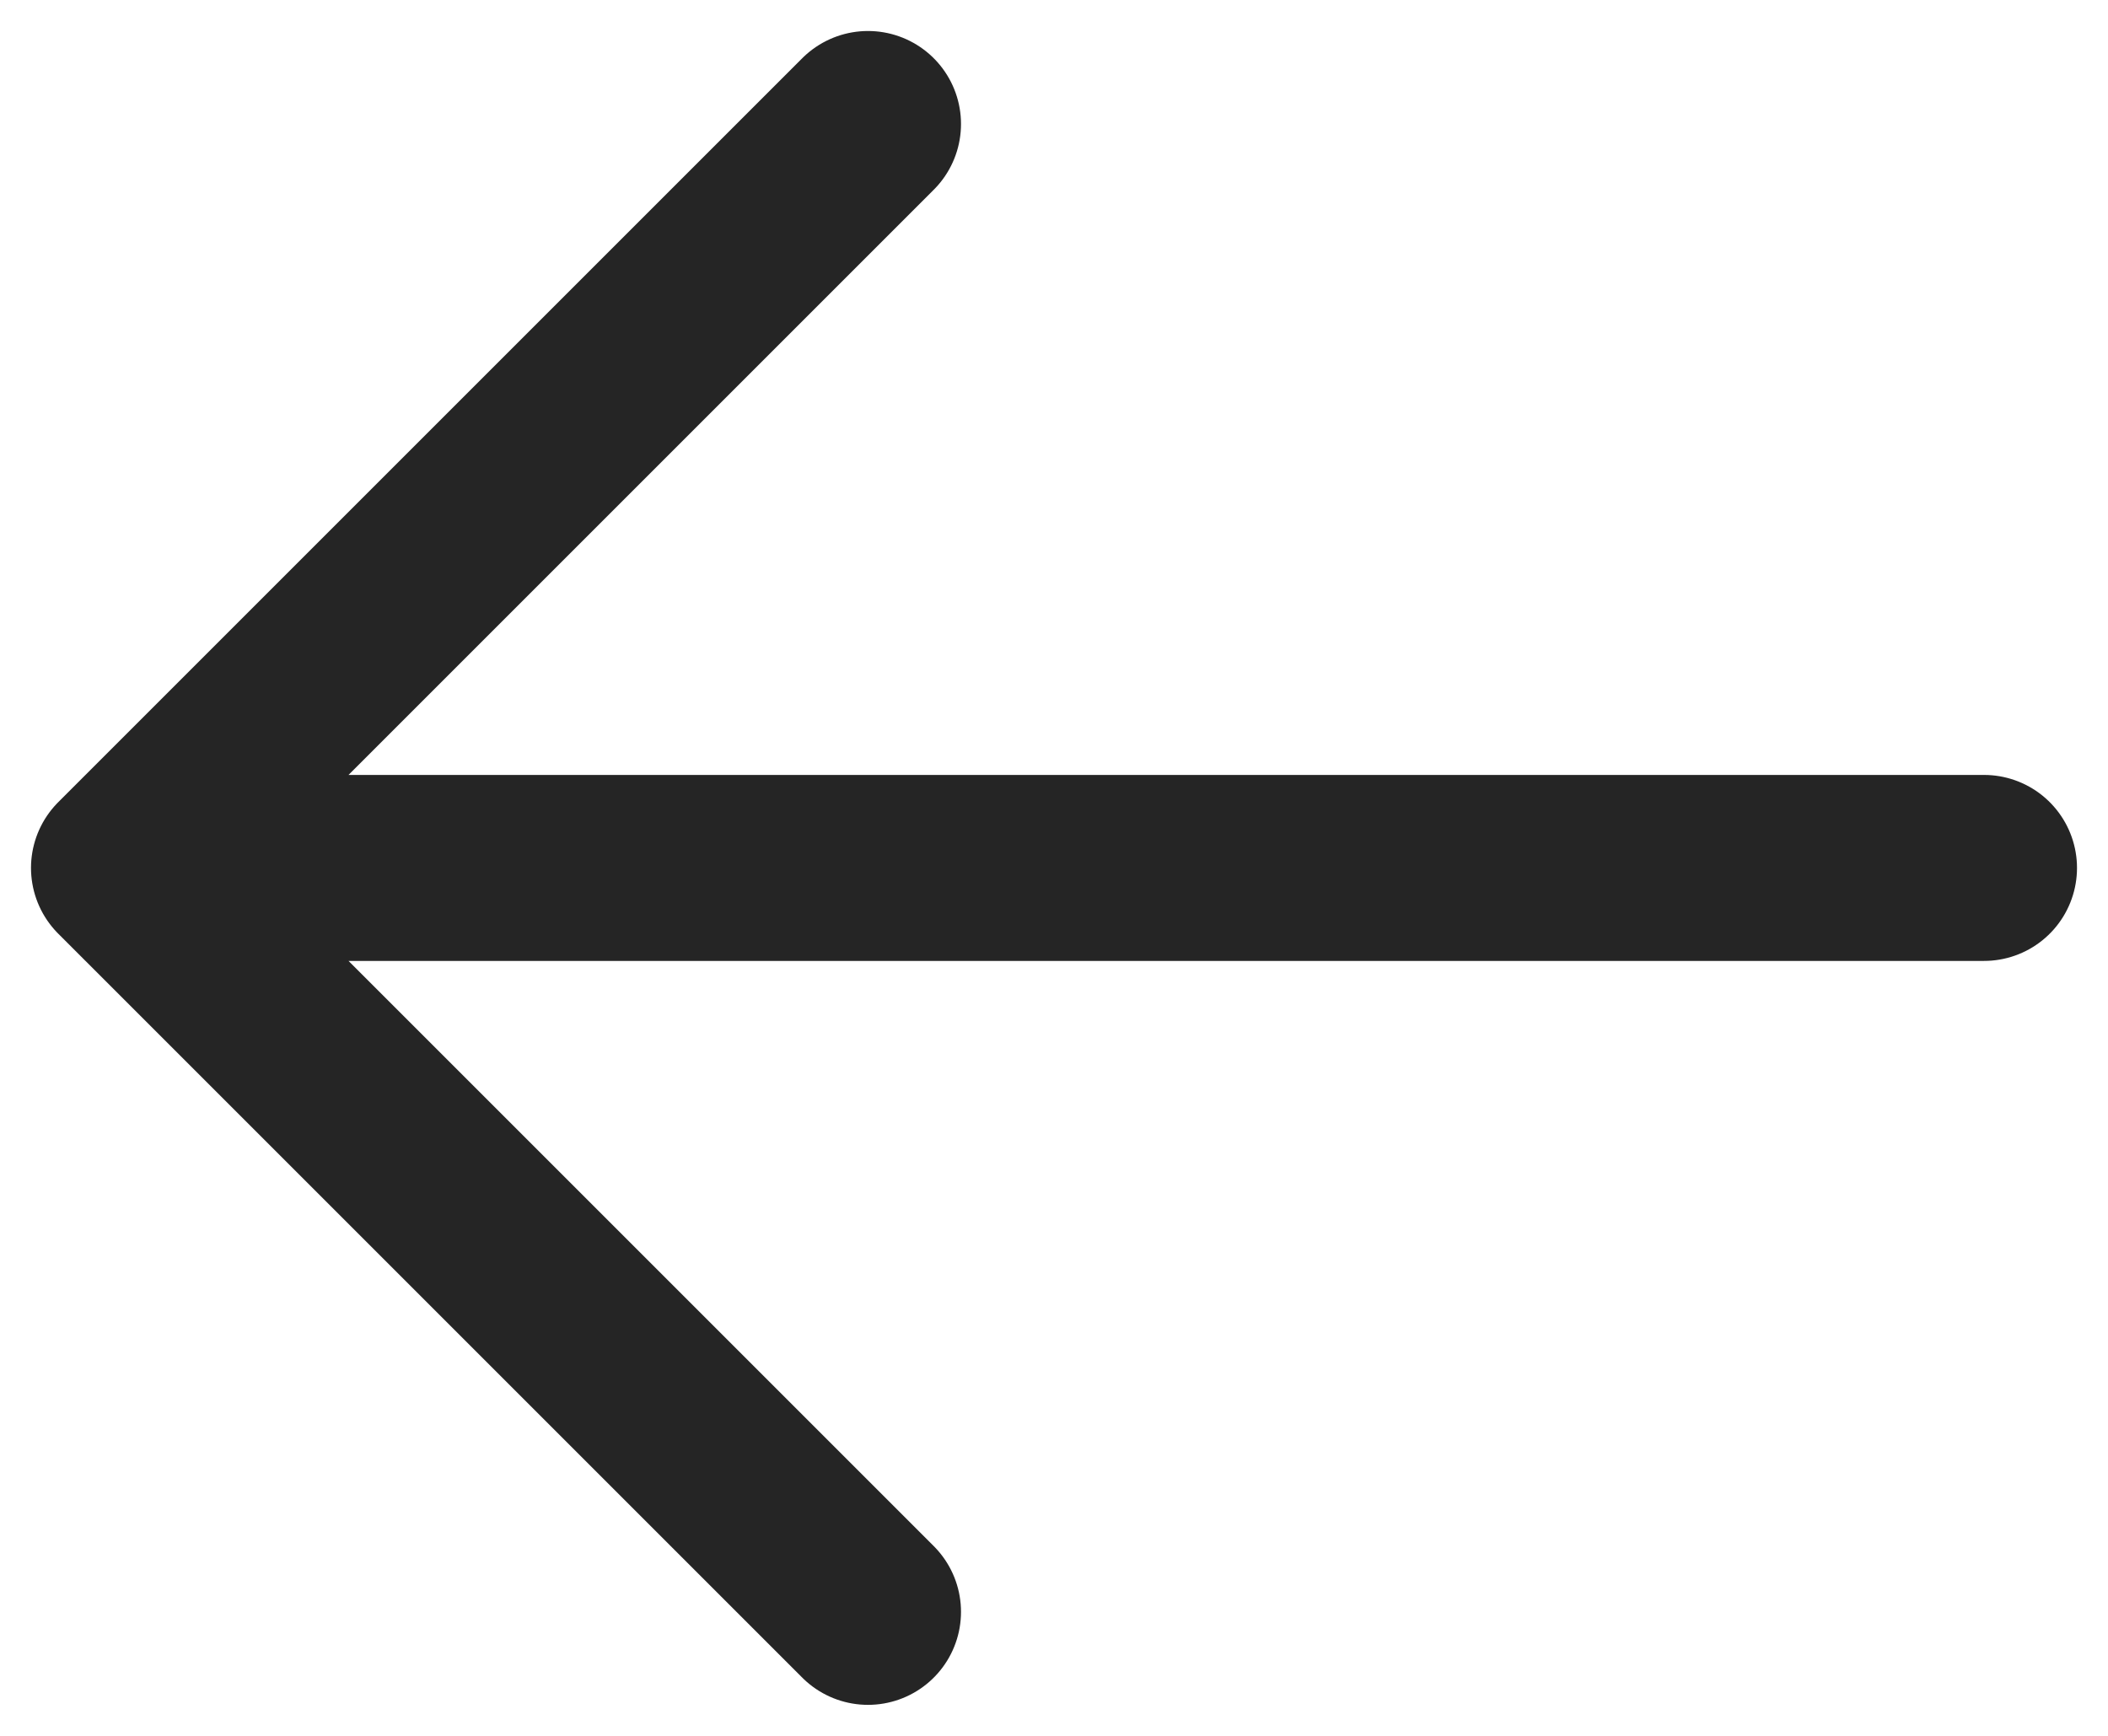
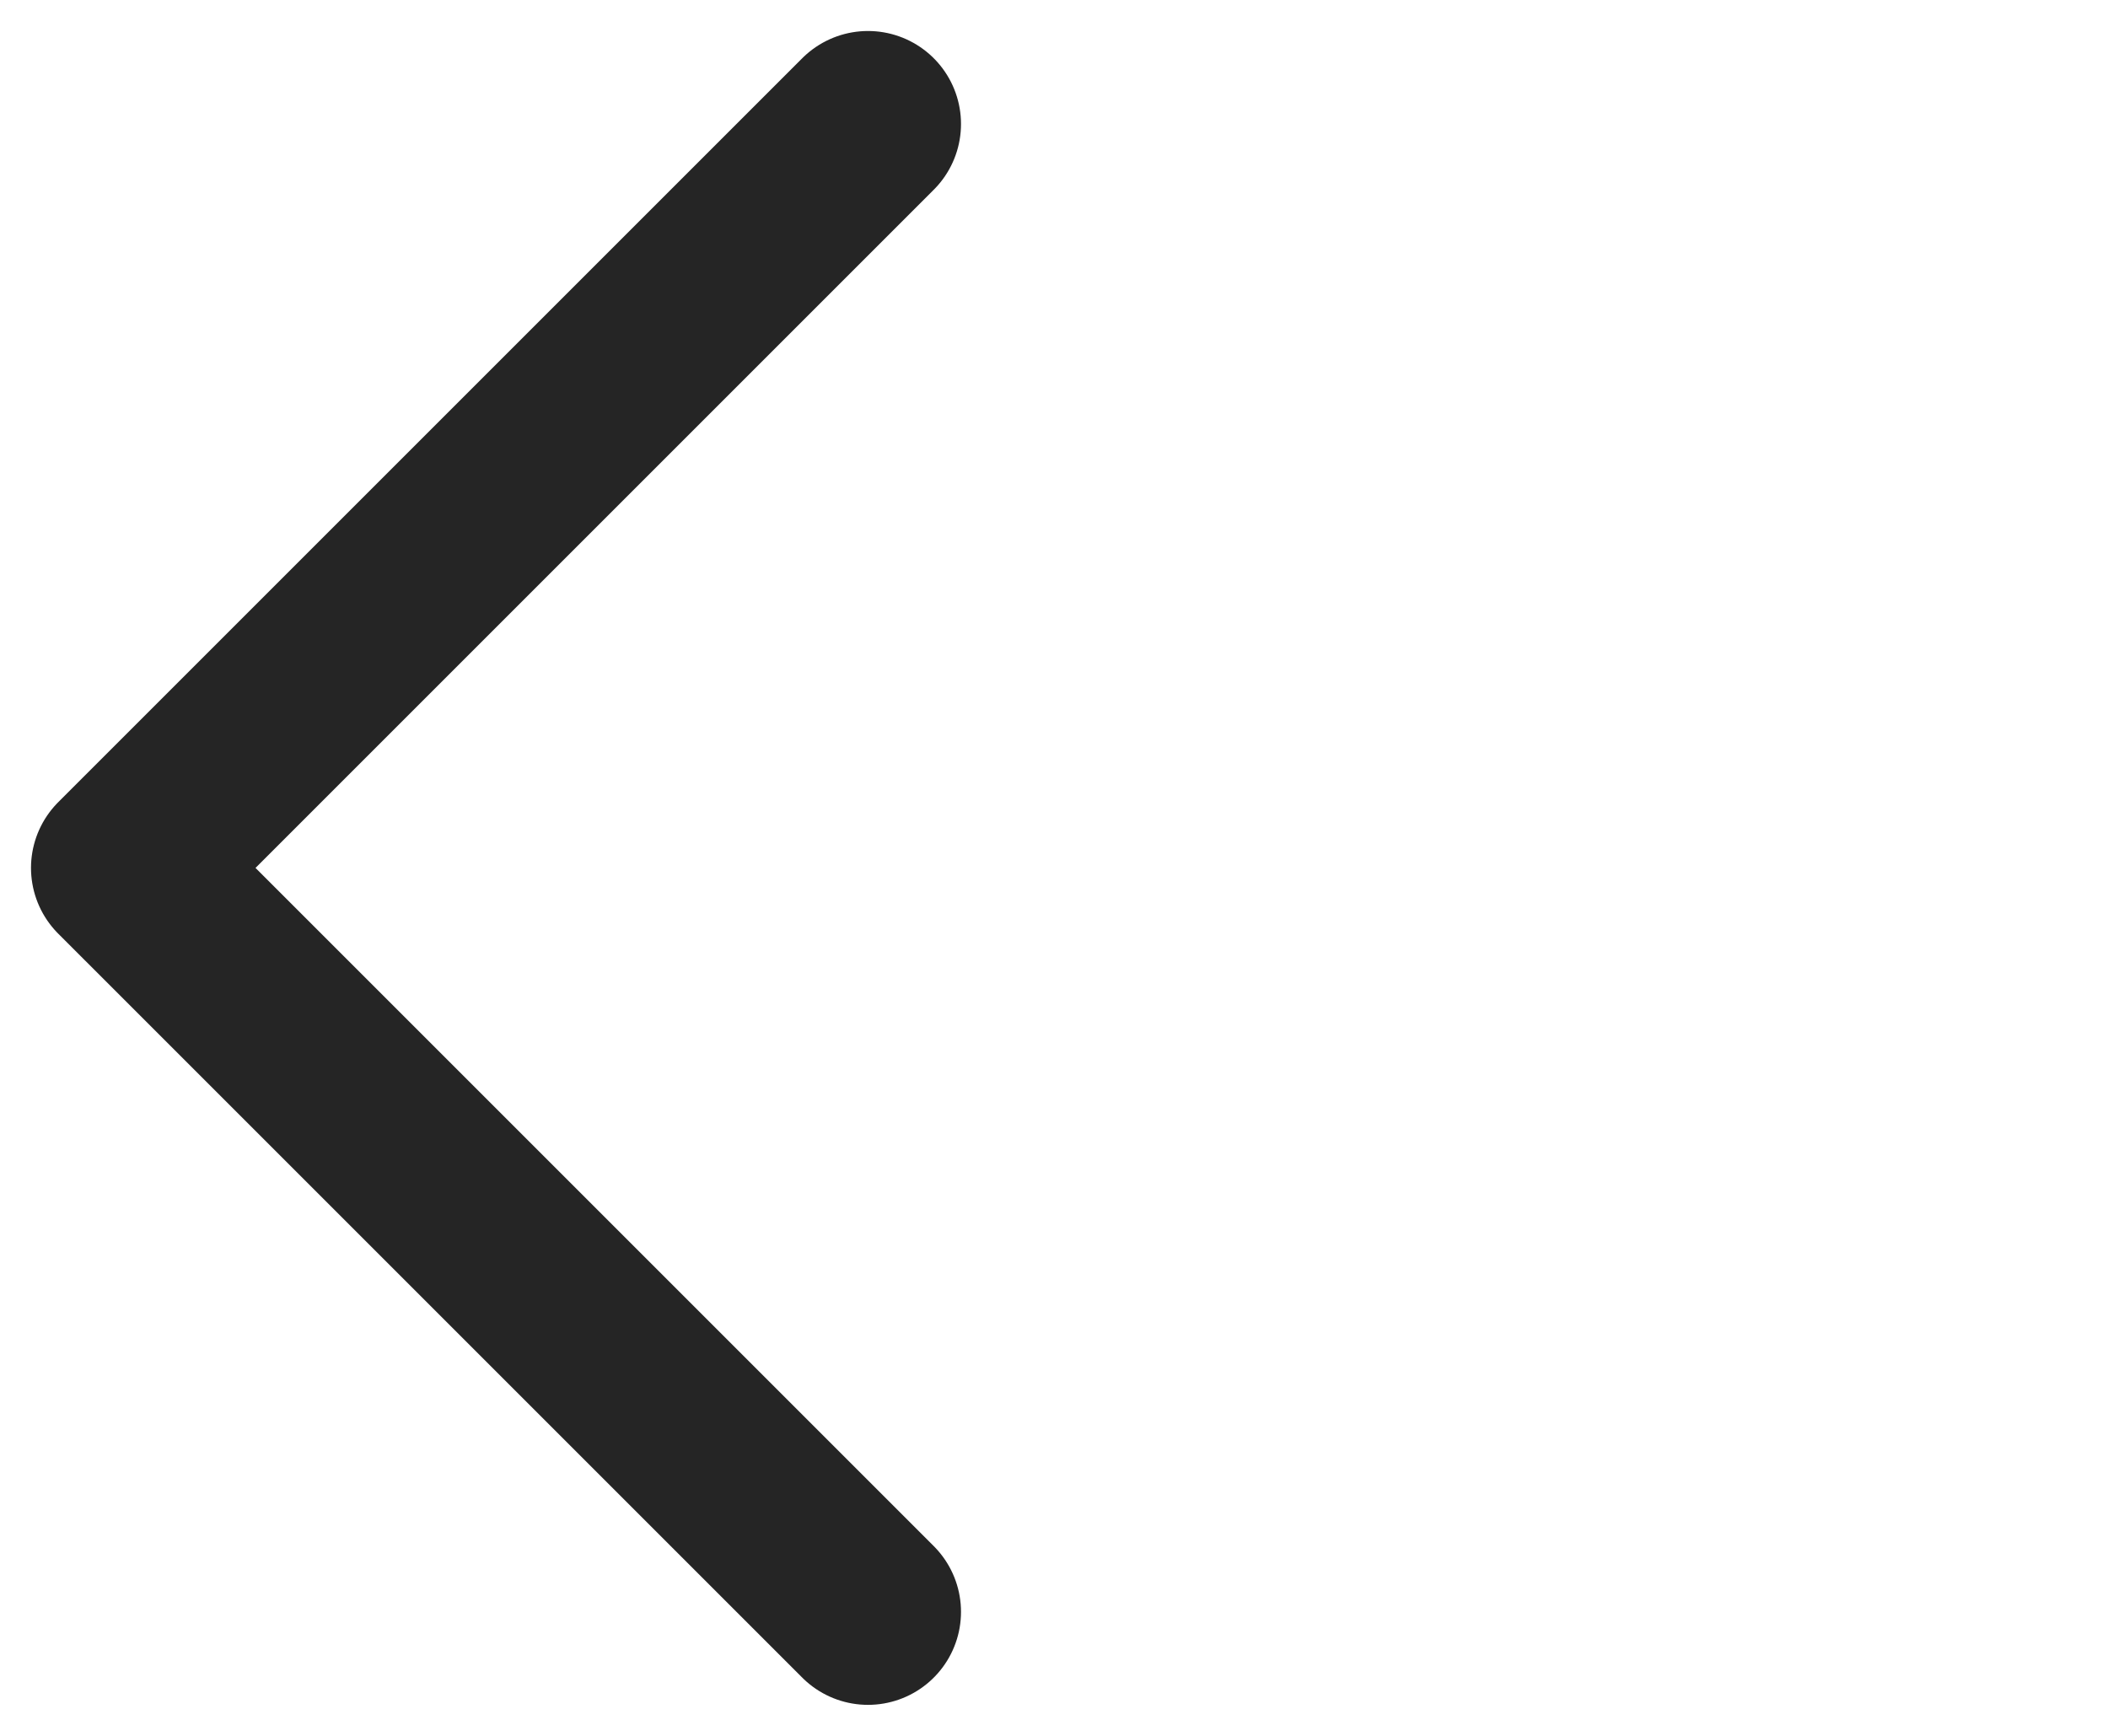
<svg xmlns="http://www.w3.org/2000/svg" width="17" height="14" viewBox="0 0 17 14" fill="none">
-   <path d="M7 1L1 7M1 7L7 13M1 7H16" stroke="#252525" stroke-width="1.5" stroke-linecap="round" stroke-linejoin="round" />
+   <path d="M7 1L1 7M1 7L7 13M1 7" stroke="#252525" stroke-width="1.5" stroke-linecap="round" stroke-linejoin="round" />
</svg>